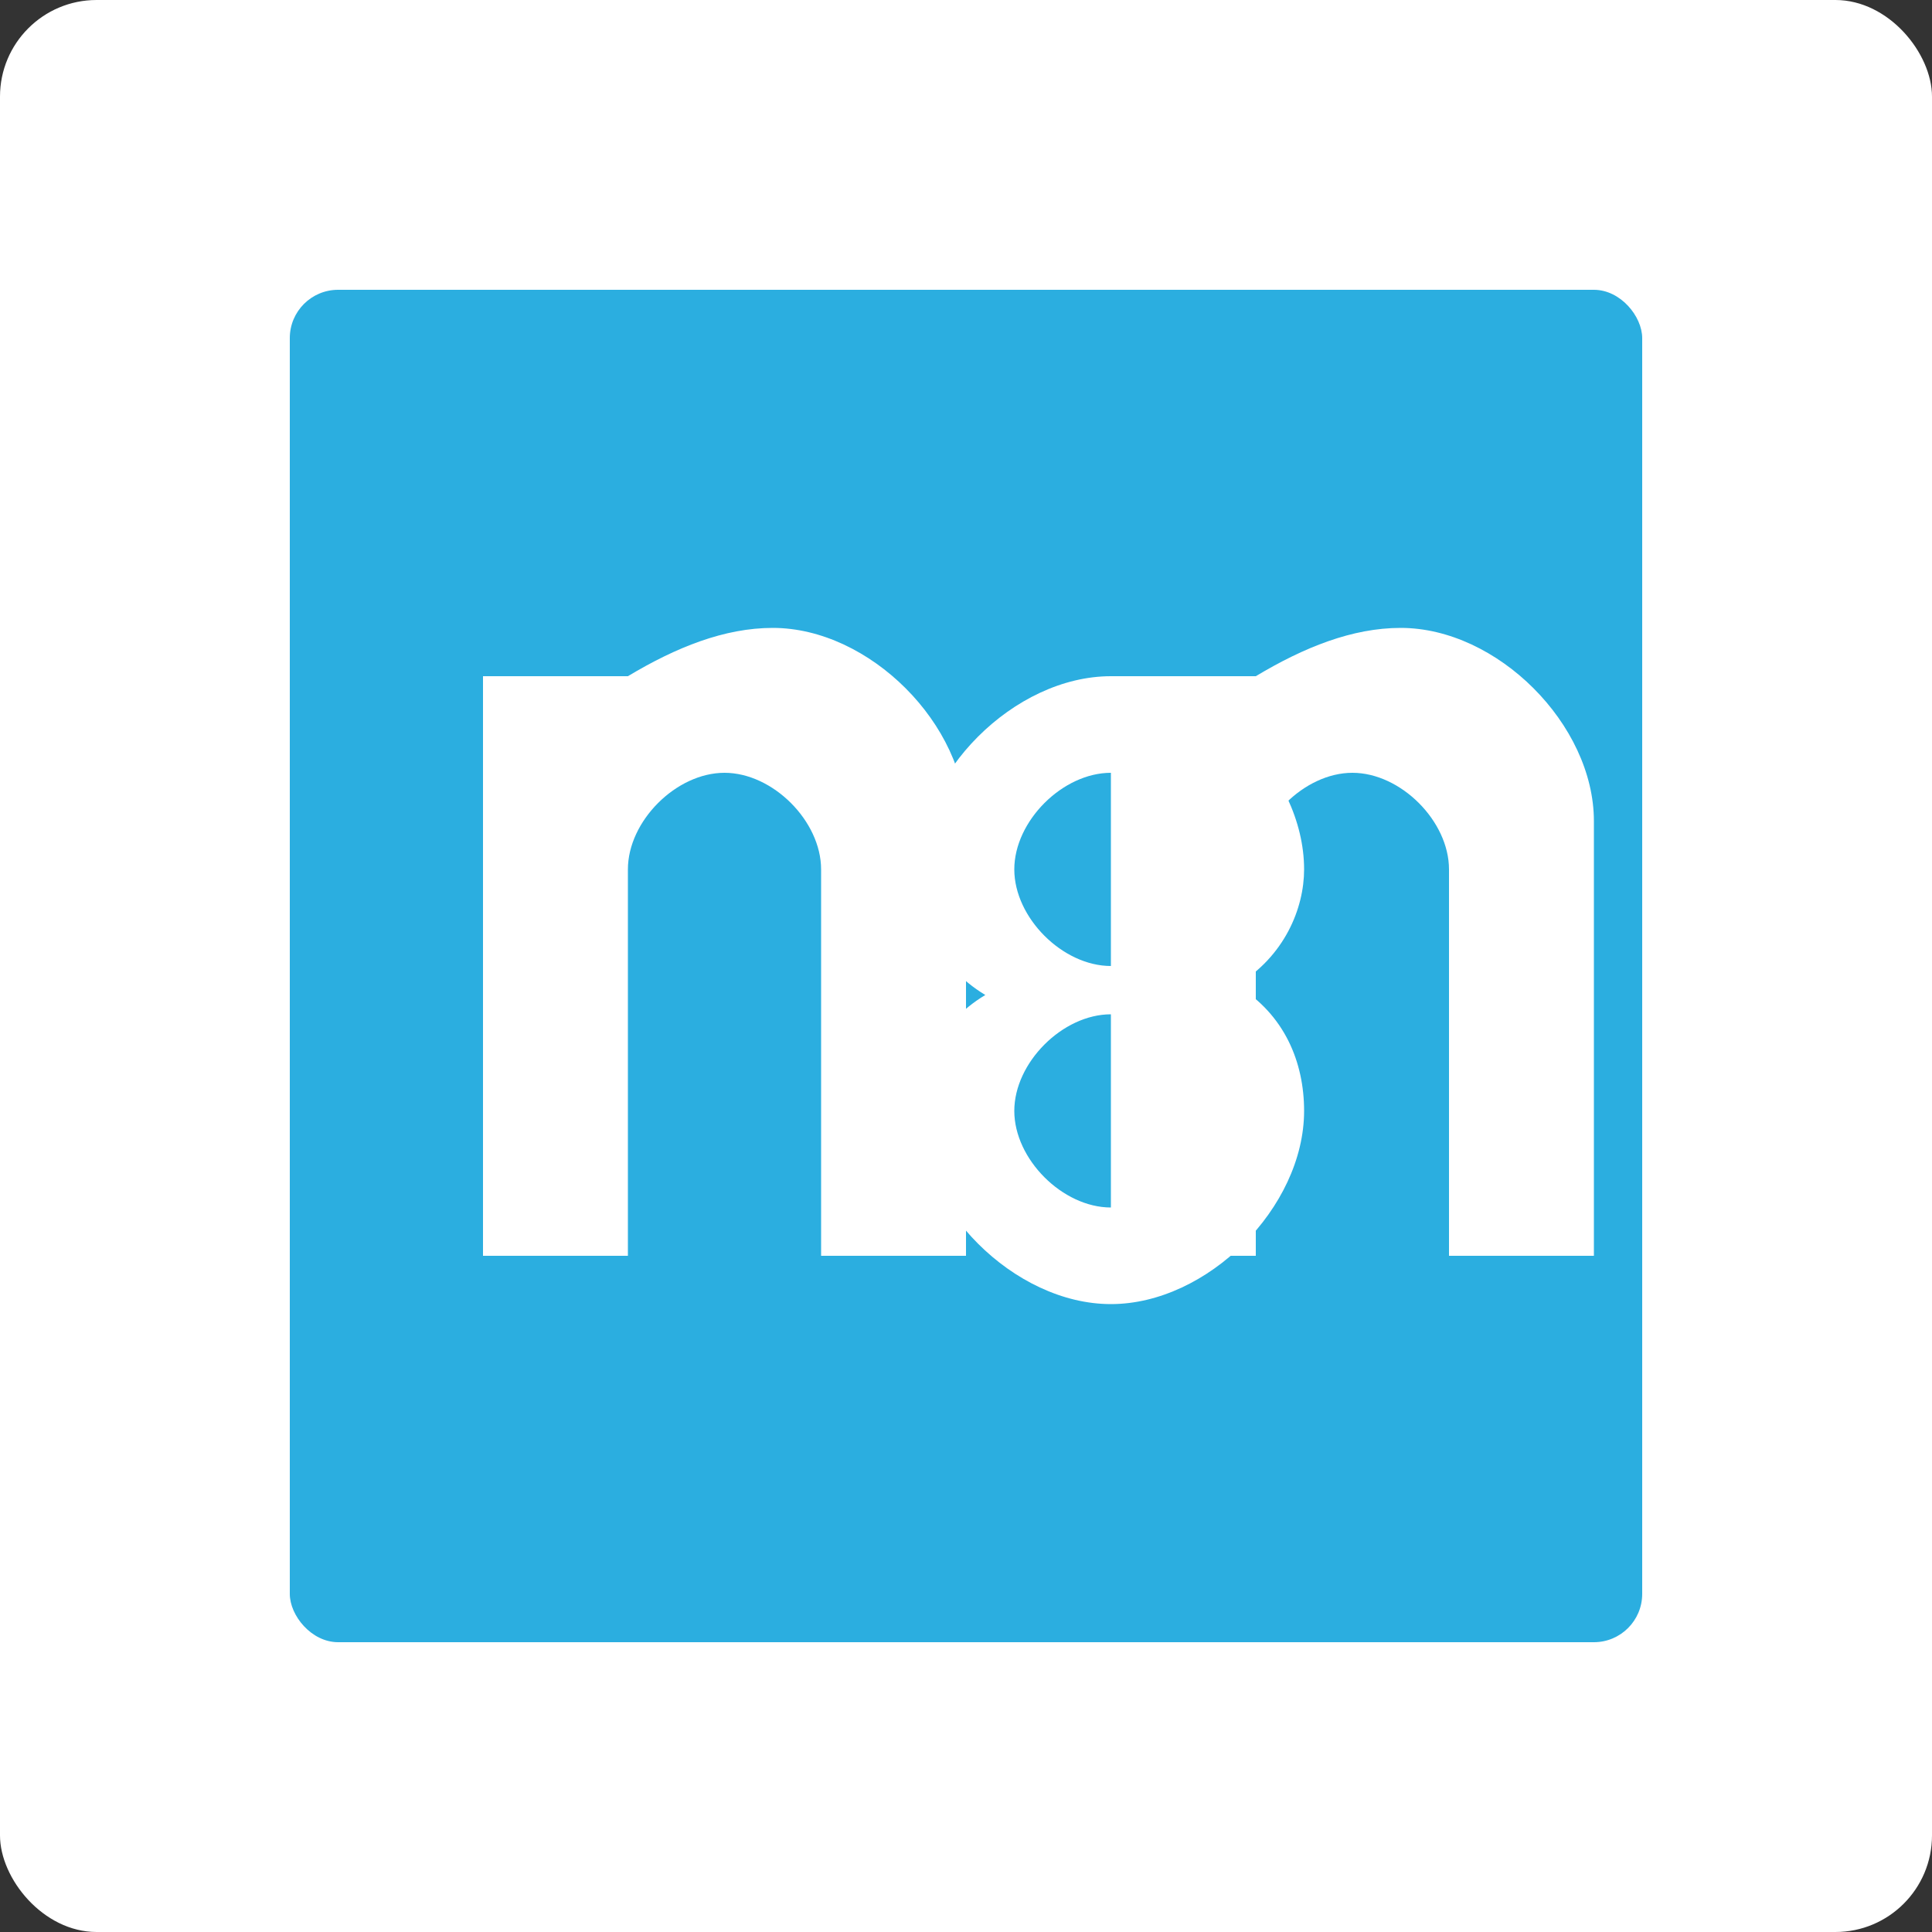
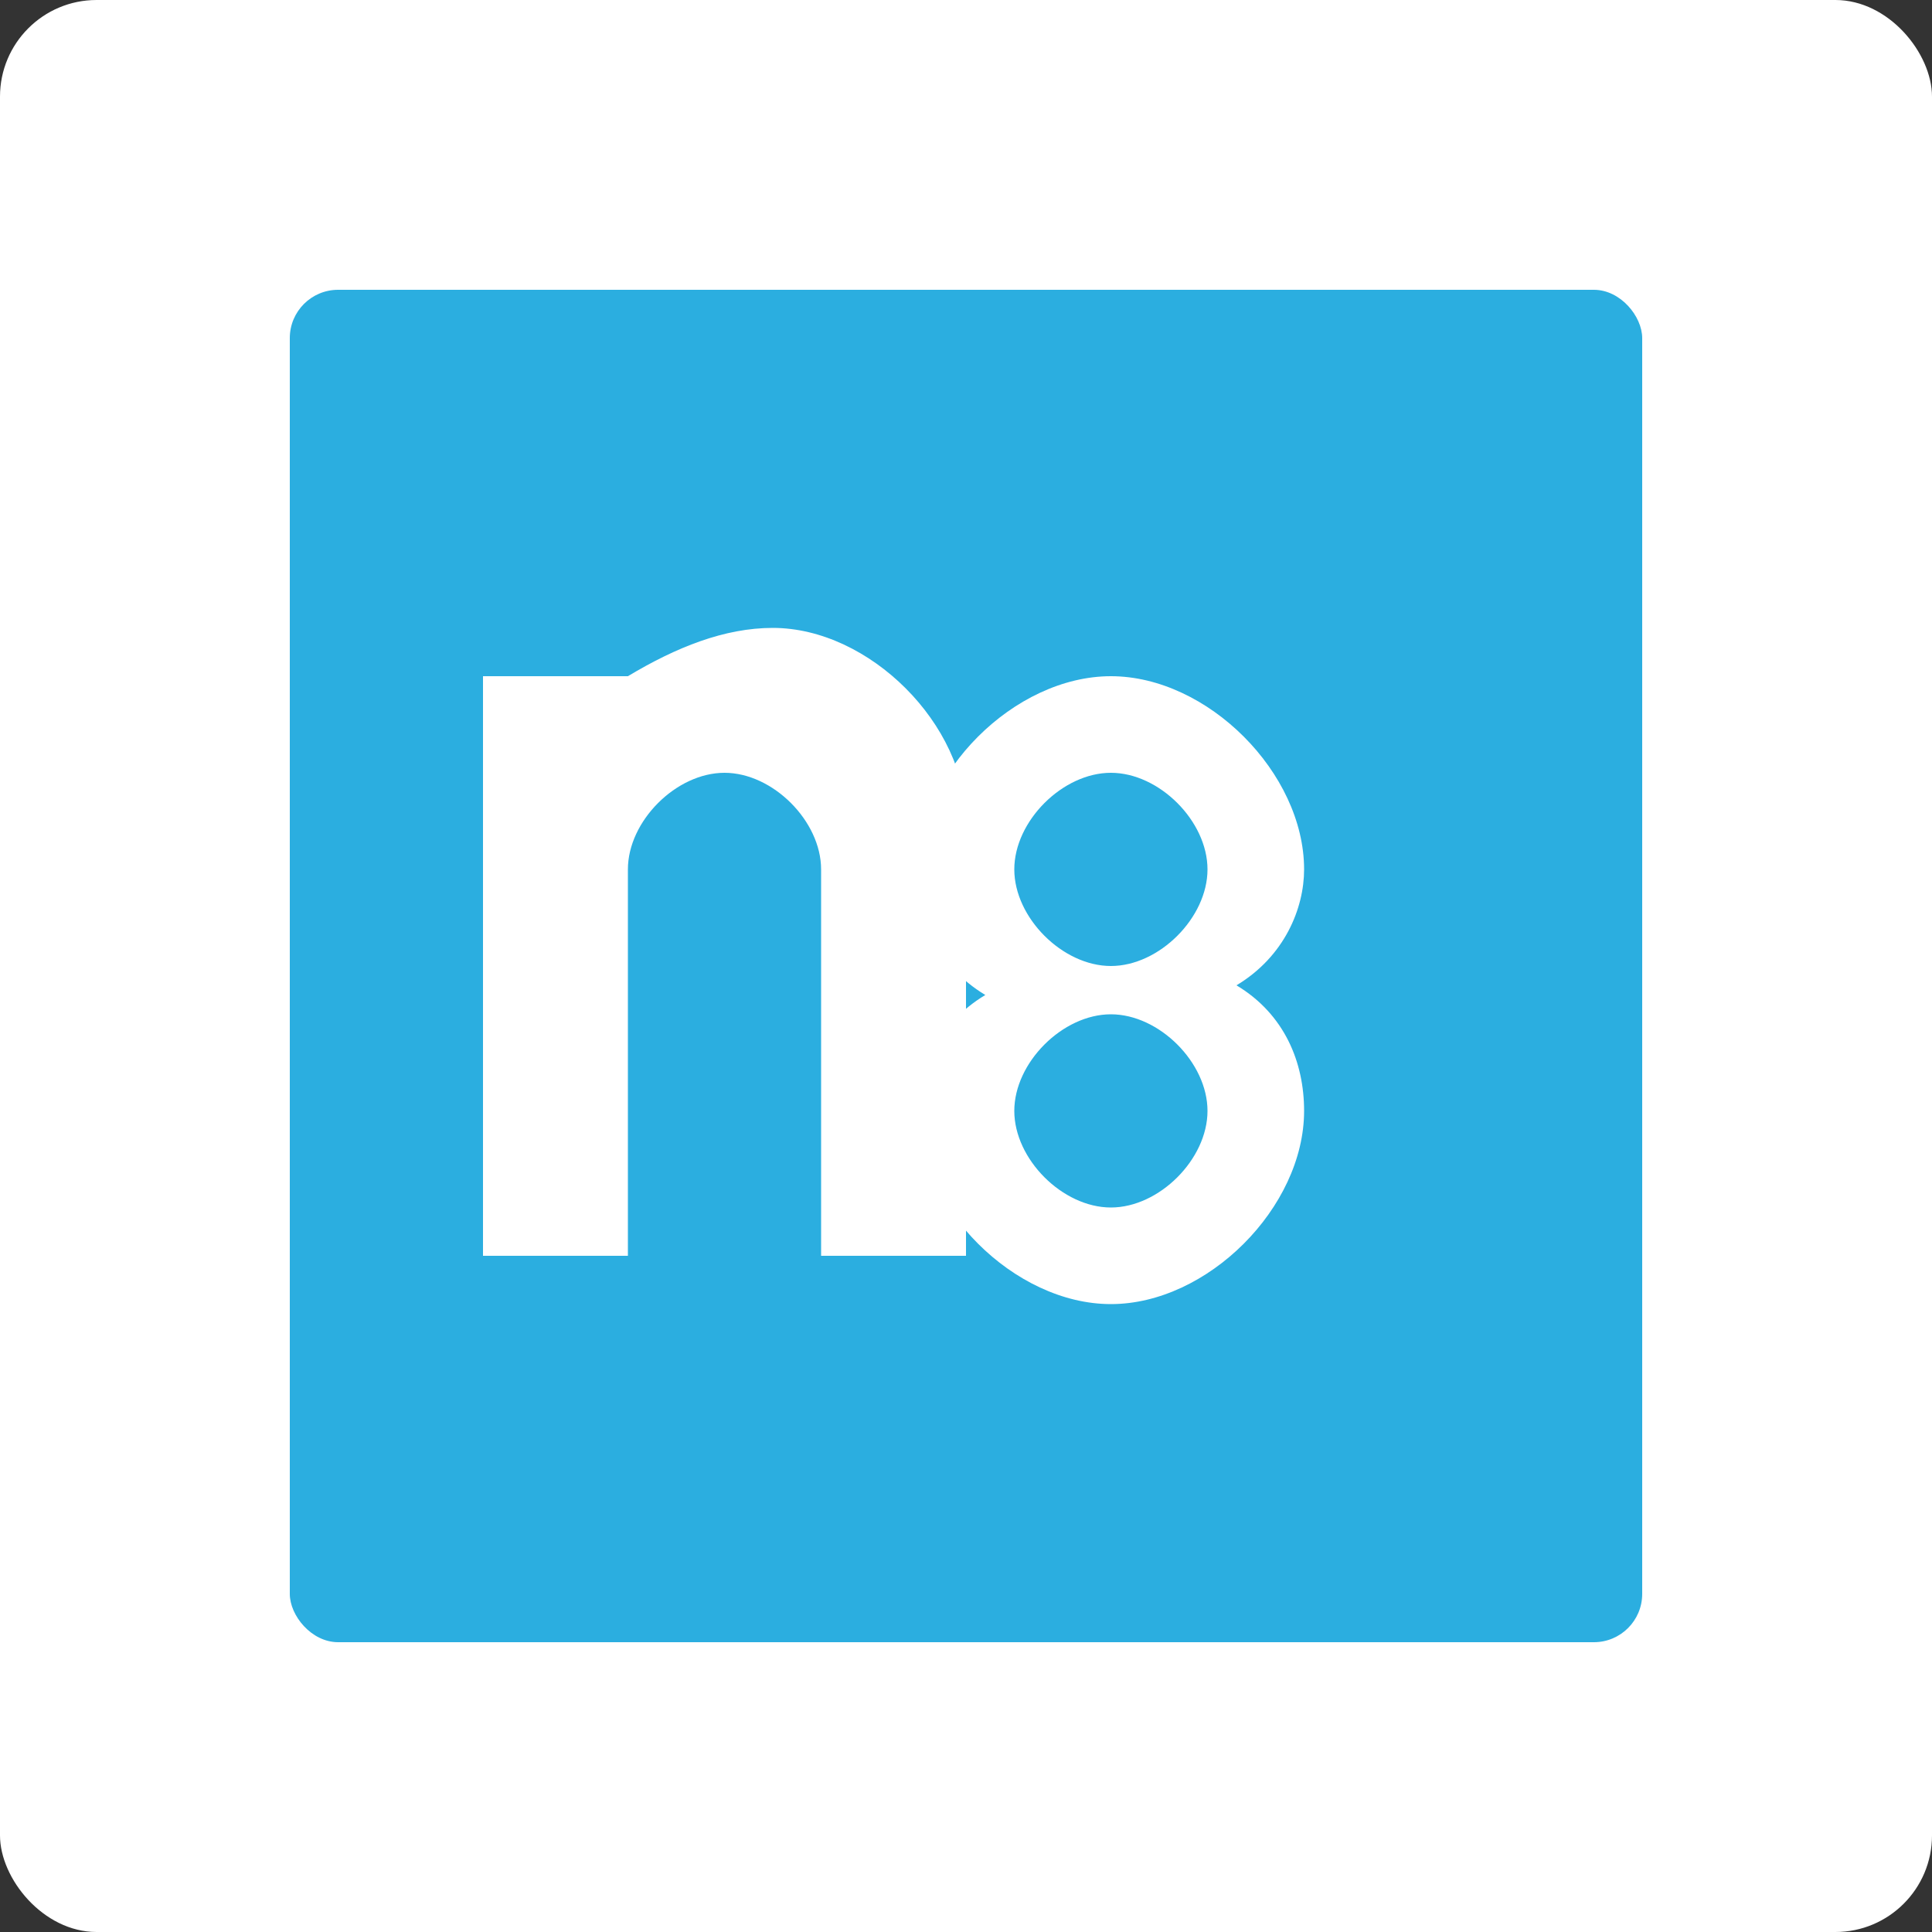
<svg xmlns="http://www.w3.org/2000/svg" viewBox="0 0 200 200" width="200" height="200">
  <rect x="0" y="0" width="200" height="200" fill="#333333" stroke="none" />
  <rect width="200" height="200" fill="white" rx="10" ry="10" />
  <rect x="30" y="30" width="140" height="140" fill="#2BAEE0" rx="5" ry="5" />
  <g fill="white">
    <path d="M50,70 L50,130 L65,130 L65,90 C65,85 70,80 75,80 C80,80 85,85 85,90 L85,130 L100,130 L100,85 C100,75 90,65 80,65 C75,65 70,67 65,70 L65,70 L50,70 Z" />
    <path d="M115,70 C105,70 95,80 95,90 C95,95 97,100 102,103 C97,106 95,111 95,115 C95,125 105,135 115,135 C125,135 135,125 135,115 C135,110 133,105 128,102 C133,99 135,94 135,90 C135,80 125,70 115,70 Z M115,80 C120,80 125,85 125,90 C125,95 120,100 115,100 C110,100 105,95 105,90 C105,85 110,80 115,80 Z M115,105 C120,105 125,110 125,115 C125,120 120,125 115,125 C110,125 105,120 105,115 C105,110 110,105 115,105 Z" />
-     <path d="M150,70 L150,130 L165,130 L165,90 C165,85 170,80 175,80 C180,80 185,85 185,90 L185,130 L200,130 L200,85 C200,75 190,65 180,65 C175,65 170,67 165,70 L165,70 L150,70 Z" transform="translate(-35, 0)" />
  </g>
</svg>